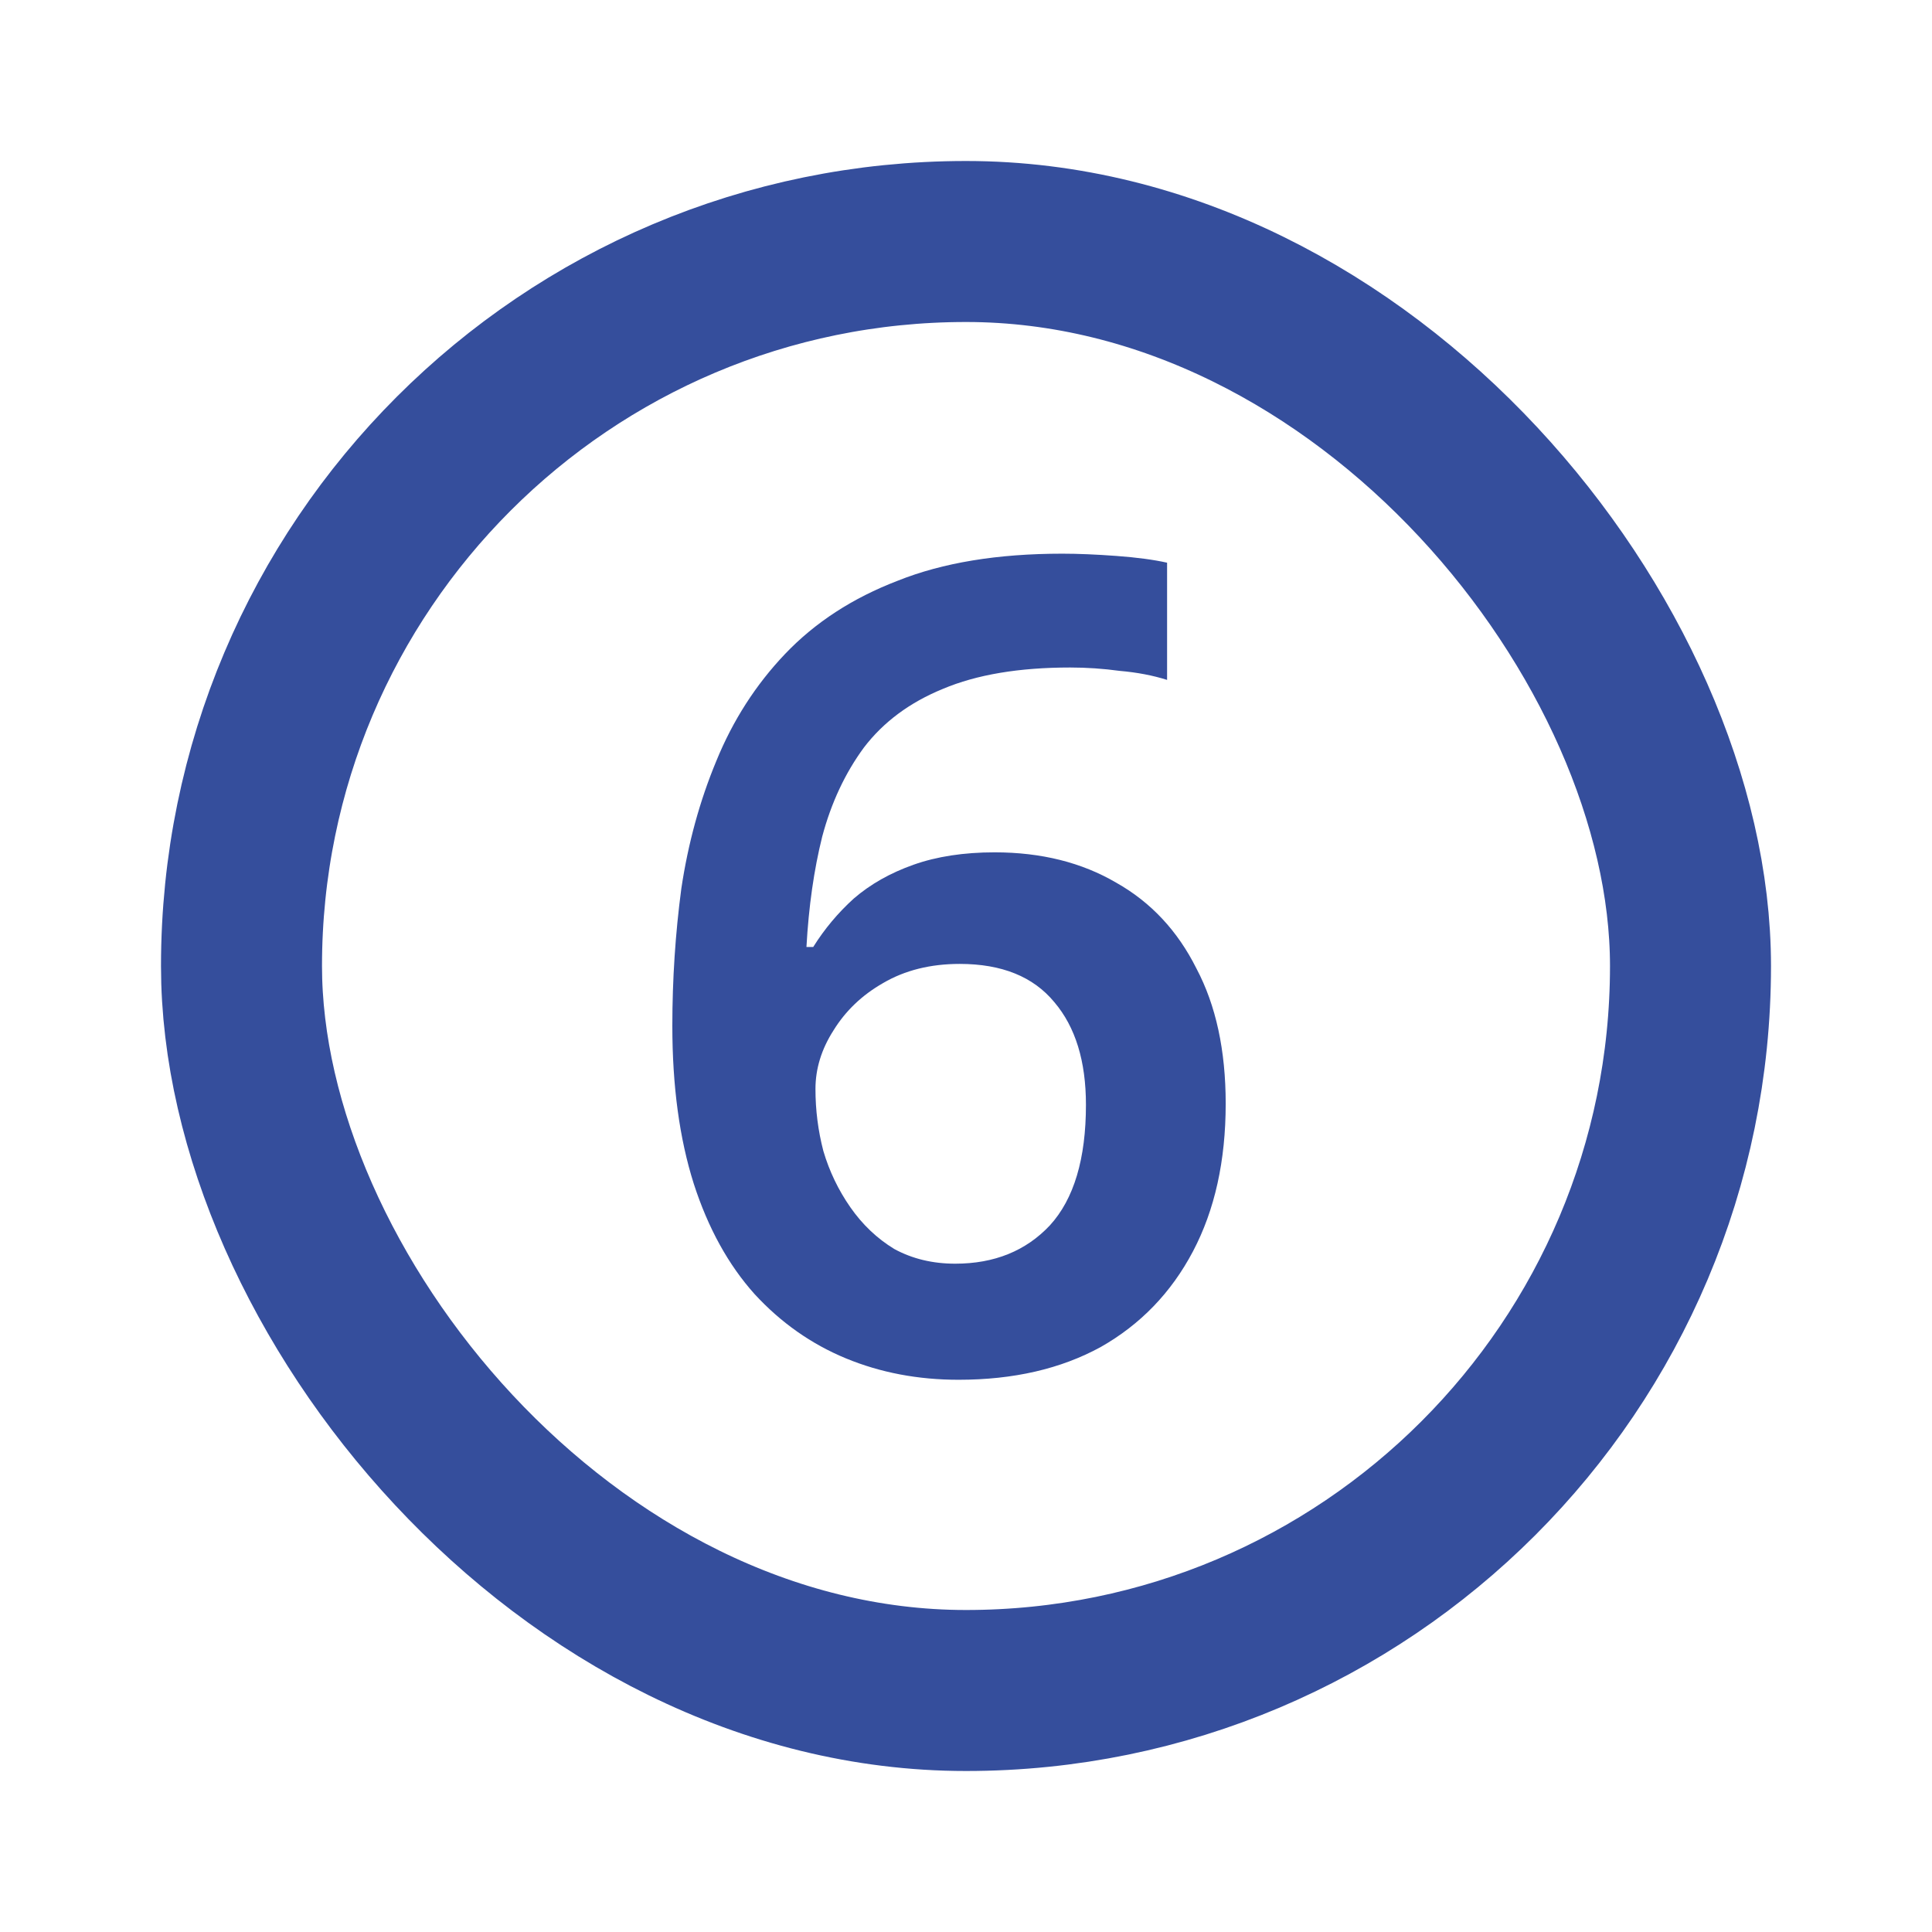
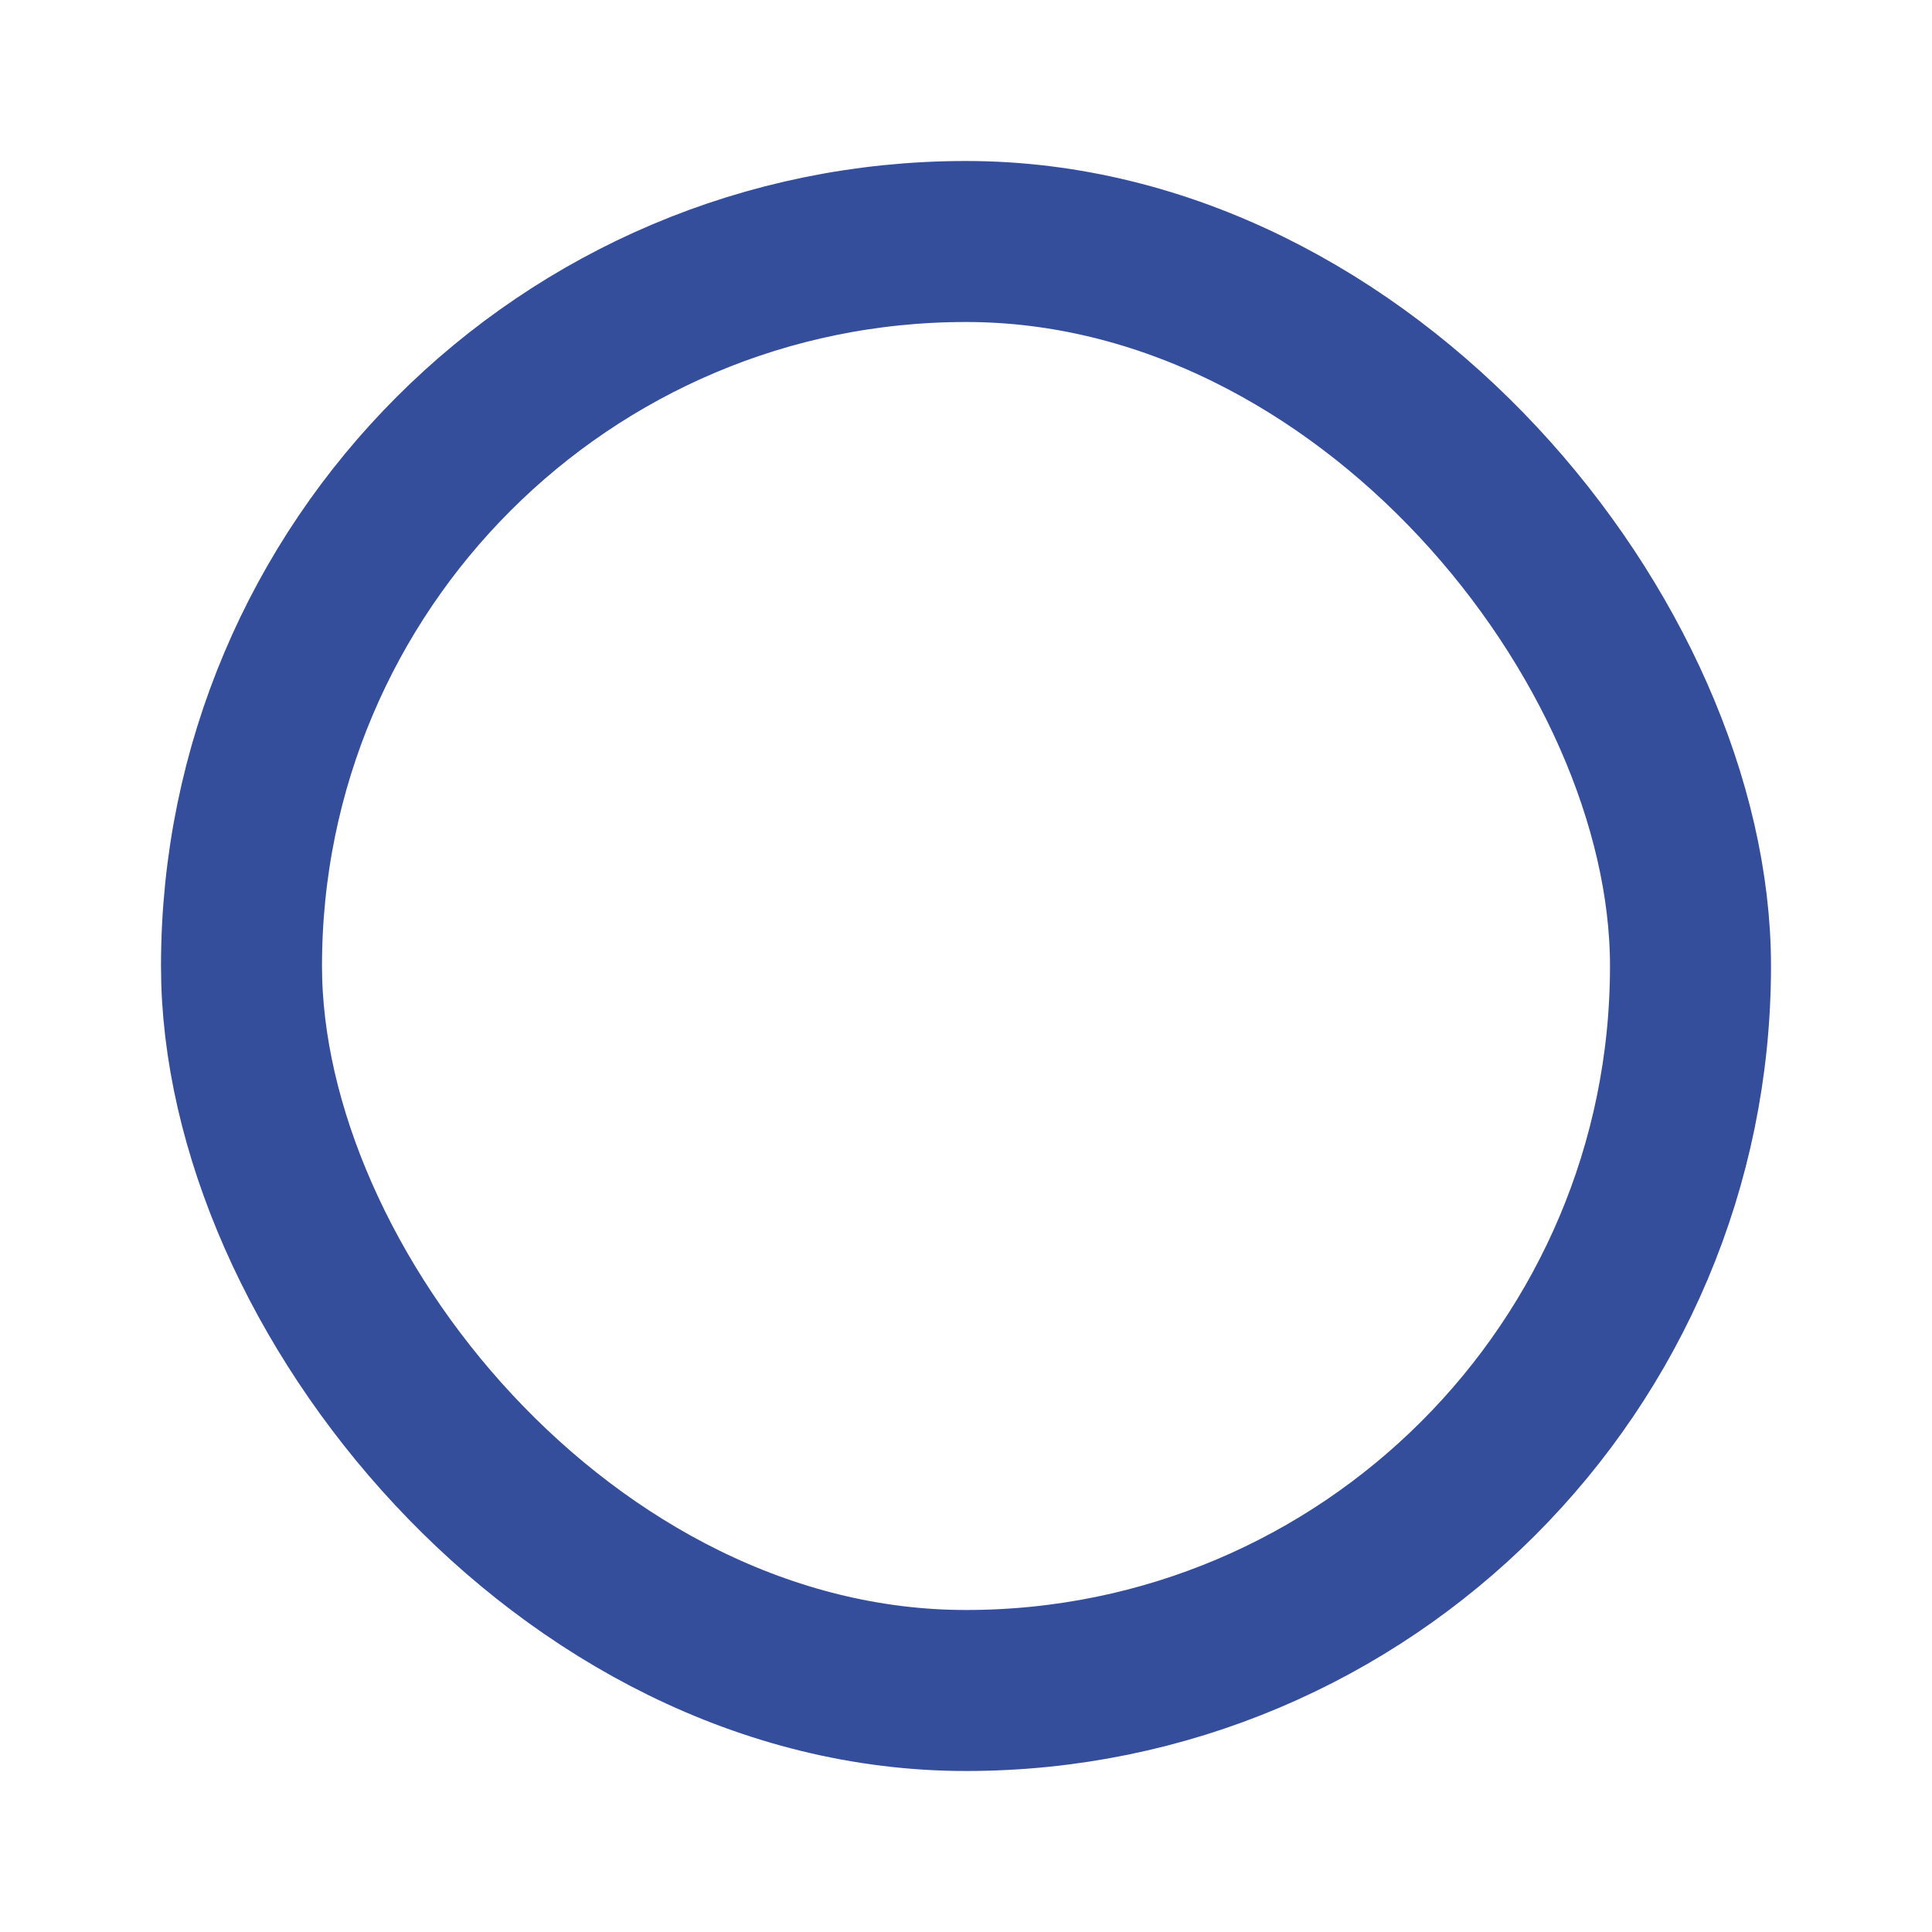
<svg xmlns="http://www.w3.org/2000/svg" width="48" height="48" viewBox="0 0 48 48" fill="none">
-   <rect width="48" height="48" fill="white" />
  <rect x="6" y="6" width="36" height="36" rx="18" stroke="#354E9C" stroke-width="4" />
-   <path d="M16.704 25.488C16.704 24.331 16.779 23.192 16.928 22.072C17.096 20.952 17.385 19.897 17.796 18.908C18.207 17.9 18.776 17.013 19.504 16.248C20.251 15.464 21.184 14.857 22.304 14.428C23.424 13.98 24.787 13.756 26.392 13.756C26.784 13.756 27.232 13.775 27.736 13.812C28.24 13.849 28.66 13.905 28.996 13.98V16.892C28.641 16.78 28.249 16.705 27.82 16.668C27.409 16.612 26.999 16.584 26.588 16.584C25.319 16.584 24.264 16.761 23.424 17.116C22.603 17.452 21.949 17.937 21.464 18.572C20.997 19.207 20.652 19.944 20.428 20.784C20.223 21.605 20.092 22.52 20.036 23.528H20.204C20.484 23.08 20.82 22.679 21.212 22.324C21.623 21.969 22.117 21.689 22.696 21.484C23.275 21.279 23.947 21.176 24.712 21.176C25.869 21.176 26.877 21.428 27.736 21.932C28.595 22.417 29.257 23.127 29.724 24.06C30.209 24.975 30.452 26.095 30.452 27.42C30.452 28.839 30.181 30.061 29.64 31.088C29.099 32.115 28.333 32.908 27.344 33.468C26.355 34.009 25.179 34.28 23.816 34.28C22.808 34.28 21.875 34.103 21.016 33.748C20.157 33.393 19.401 32.861 18.748 32.152C18.095 31.424 17.591 30.509 17.236 29.408C16.881 28.288 16.704 26.981 16.704 25.488ZM23.732 31.396C24.703 31.396 25.487 31.079 26.084 30.444C26.681 29.791 26.98 28.792 26.98 27.448C26.98 26.365 26.719 25.516 26.196 24.9C25.673 24.265 24.889 23.948 23.844 23.948C23.116 23.948 22.481 24.107 21.94 24.424C21.417 24.723 21.007 25.115 20.708 25.6C20.409 26.067 20.26 26.552 20.26 27.056C20.26 27.579 20.325 28.092 20.456 28.596C20.605 29.1 20.829 29.567 21.128 29.996C21.427 30.425 21.791 30.771 22.22 31.032C22.668 31.275 23.172 31.396 23.732 31.396Z" fill="#354E9C" />
</svg>